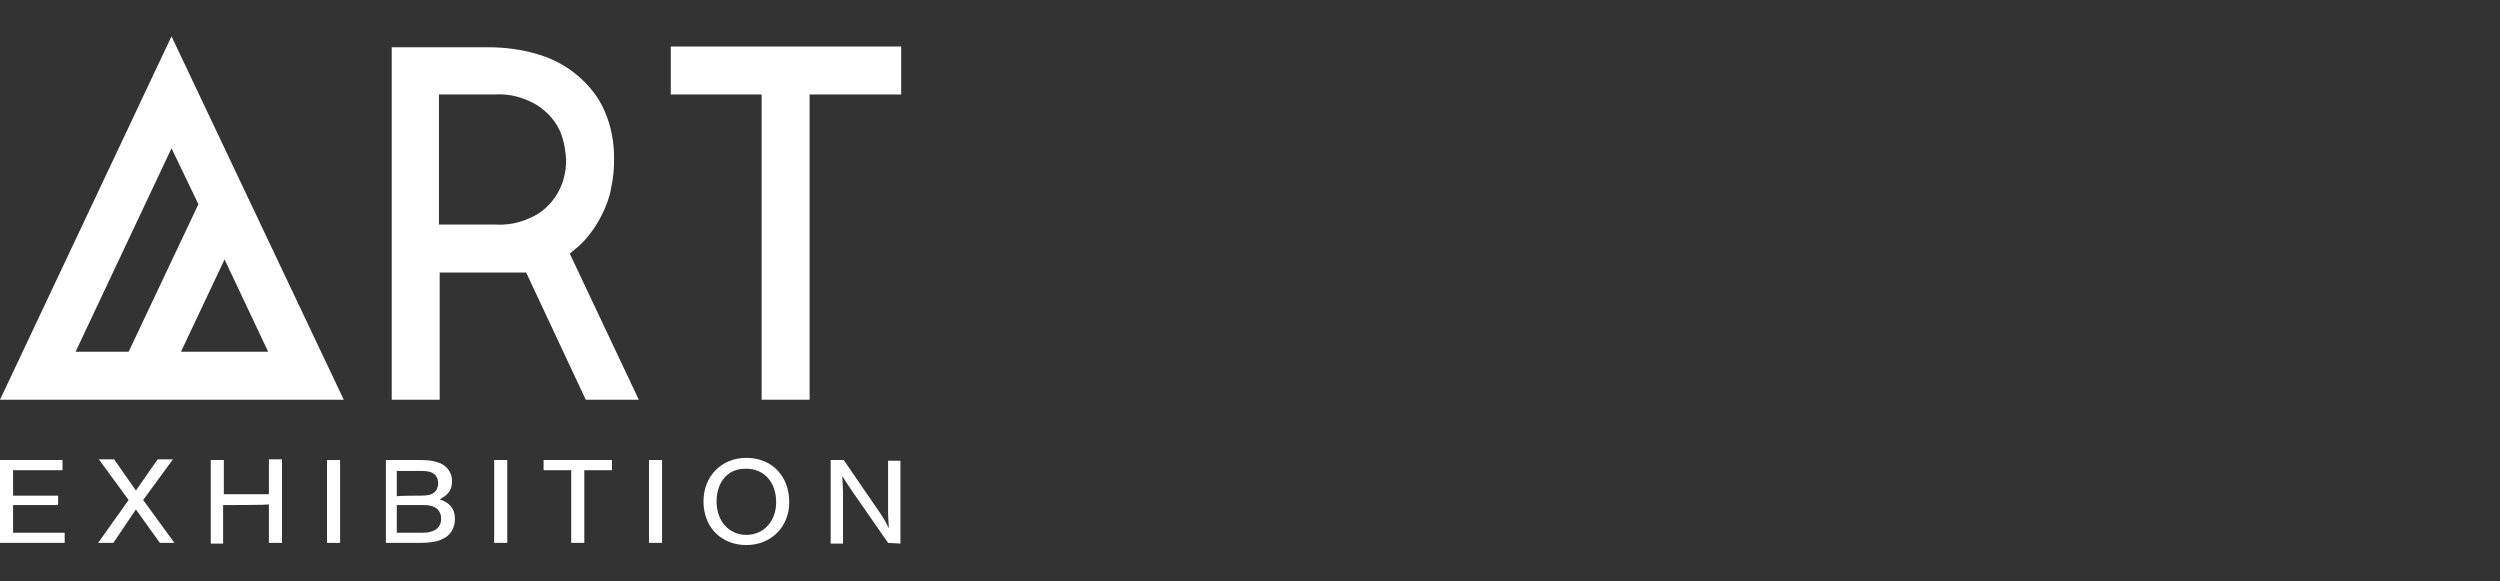
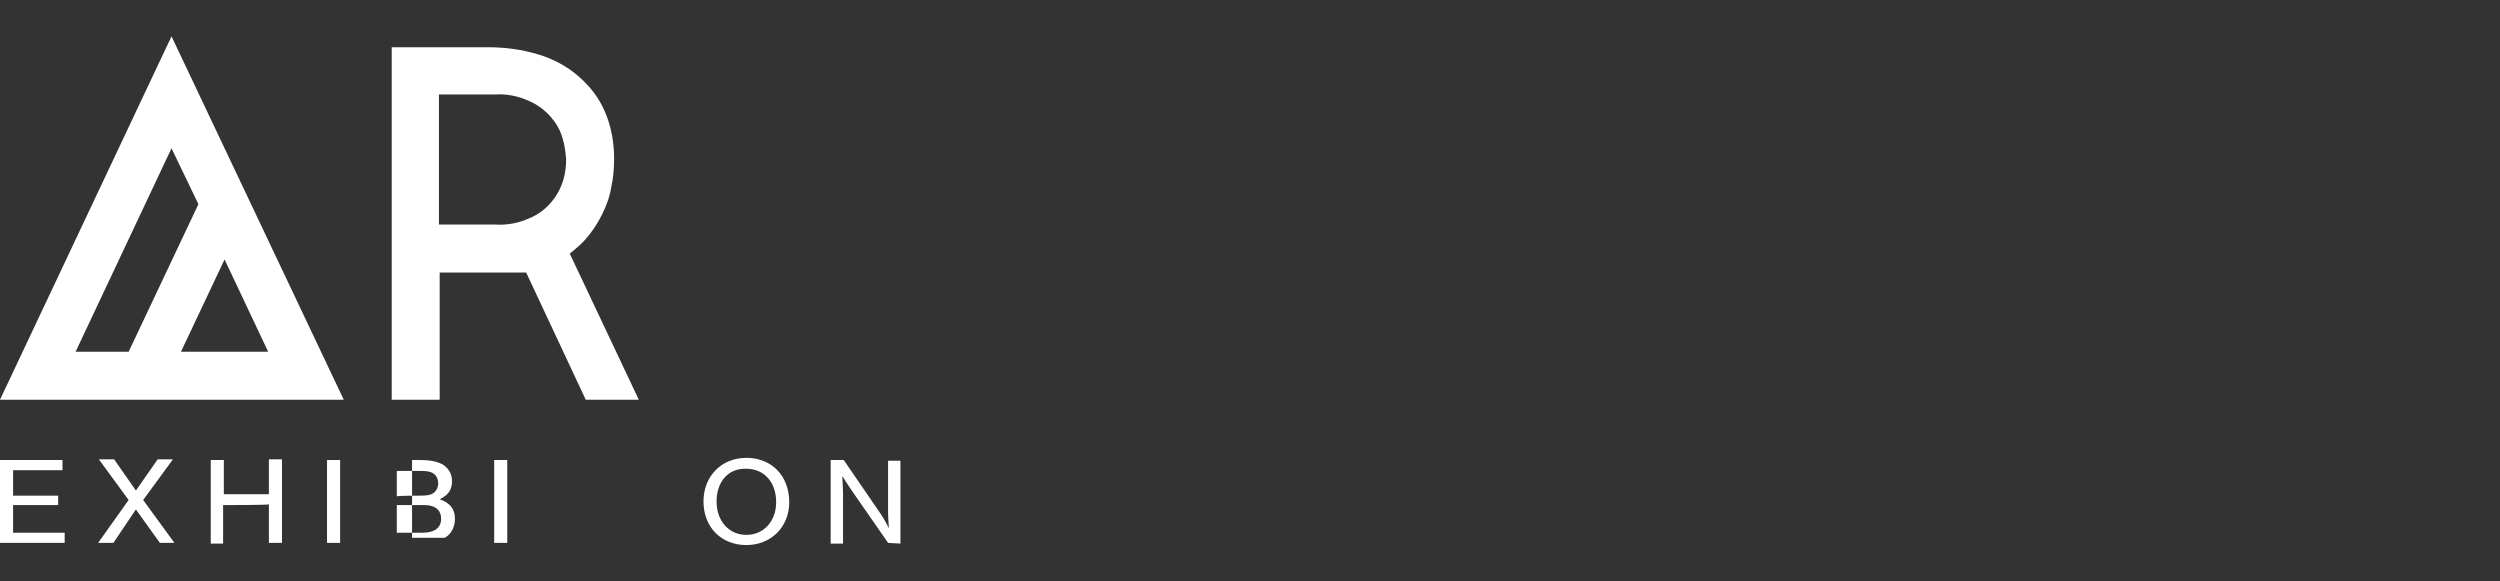
<svg xmlns="http://www.w3.org/2000/svg" version="1.1" id="Layer_1" x="0px" y="0px" width="344px" height="80px" viewBox="0 0 344 80" style="enable-background:new 0 0 344 80;" xml:space="preserve">
  <rect x="0" y="0" width="344" height="80" fill="#333333" stroke="none" />
  <style type="text/css">
	.st0{fill:#FFFFFF;}
</style>
  <g>
    <path class="st0" d="M0,55h47.3L23.6,5L0,55z M36.9,48.4h-12l6-12.7L36.9,48.4z M17.7,48.4l-7.3,0l13.2-28l3.7,7.7L17.7,48.4z" />
    <path class="st0" d="M80.5,33c0.9-1,1.7-2.2,2.3-3.4c0.6-1.2,1.1-2.5,1.3-3.8c0.3-1.3,0.4-2.6,0.4-4c0-2.2-0.4-4.5-1.3-6.5   c-0.8-1.9-2.1-3.5-3.6-4.8c-1.6-1.4-3.5-2.4-5.5-3c-2.3-0.7-4.6-1-7-1H53.9V55h6.6V37.5h11.9L80.6,55h7.3l-9.5-20.1   C79.1,34.3,79.9,33.7,80.5,33z M77.5,24.8c-0.7,2.3-2.4,4.3-4.6,5.2c-1.5,0.7-3.1,1-4.8,0.9h-7.7V13h7.7c1.6-0.1,3.2,0.2,4.7,0.9   c1.2,0.5,2.2,1.3,3,2.2c0.7,0.8,1.3,1.8,1.6,2.9c0.3,0.9,0.4,1.9,0.5,2.9C77.9,22.9,77.8,23.8,77.5,24.8z" />
-     <polygon class="st0" points="92.3,6.4 92.3,13 104.8,13 104.8,55 111.4,55 111.4,13 124,13 124,6.4  " />
  </g>
  <g>
    <path class="st0" d="M8.6,64.7H1.8v3.5H8v1.3H1.8v3.8h7.1v1.4H0V63.3h8.6V64.7z" />
    <path class="st0" d="M24,74.7h-2l-3.3-4.6l-3.1,4.6h-2.1l4.2-5.9l-4.1-5.6h2.1l3,4.3l3-4.3h2.1l-4.1,5.6L24,74.7z" />
    <path class="st0" d="M30.7,69.5v5.3H29V63.3h1.8V68h6.2v-4.8h1.8v11.5h-1.8v-5.3C36.9,69.5,30.7,69.5,30.7,69.5z" />
    <path class="st0" d="M46.7,74.7H45V63.3h1.8V74.7z" />
-     <path class="st0" d="M52.9,63.3h4.8c1.6,0,2.4,0.2,3.2,0.6c0.8,0.5,1.3,1.3,1.3,2.3c0,1.2-0.5,1.9-1.7,2.5c1.4,0.5,2.1,1.3,2.1,2.7   c0,1.1-0.5,2.1-1.4,2.6c-0.8,0.5-1.8,0.7-3.6,0.7h-4.5V63.3z M57.9,68.2c0.9,0,1.4-0.1,1.8-0.4c0.4-0.3,0.6-0.8,0.6-1.3   c0-0.5-0.2-1-0.6-1.3c-0.4-0.3-0.9-0.4-1.8-0.4h-3.3v3.5C54.6,68.2,57.9,68.2,57.9,68.2z M58.2,73.3c1.6,0,2.5-0.7,2.5-1.9   c0-1.2-0.8-1.9-2.3-1.9h-3.8v3.8H58.2z" />
+     <path class="st0" d="M52.9,63.3h4.8c1.6,0,2.4,0.2,3.2,0.6c0.8,0.5,1.3,1.3,1.3,2.3c0,1.2-0.5,1.9-1.7,2.5c1.4,0.5,2.1,1.3,2.1,2.7   c0,1.1-0.5,2.1-1.4,2.6h-4.5V63.3z M57.9,68.2c0.9,0,1.4-0.1,1.8-0.4c0.4-0.3,0.6-0.8,0.6-1.3   c0-0.5-0.2-1-0.6-1.3c-0.4-0.3-0.9-0.4-1.8-0.4h-3.3v3.5C54.6,68.2,57.9,68.2,57.9,68.2z M58.2,73.3c1.6,0,2.5-0.7,2.5-1.9   c0-1.2-0.8-1.9-2.3-1.9h-3.8v3.8H58.2z" />
    <path class="st0" d="M69.8,74.7h-1.8V63.3h1.8V74.7z" />
-     <path class="st0" d="M80.4,74.7h-1.8v-10h-3.8v-1.4h9.4v1.4h-3.8L80.4,74.7L80.4,74.7z" />
-     <path class="st0" d="M91.1,74.7h-1.8V63.3h1.8V74.7z" />
    <path class="st0" d="M108.6,69.1c0,3.4-2.5,5.9-5.9,5.9c-3.5,0-5.9-2.5-5.9-6c0-3.5,2.5-6,5.9-6C106.2,63,108.6,65.5,108.6,69.1z    M98.6,69c0,2.7,1.7,4.6,4.1,4.6c2.4,0,4.1-1.9,4.1-4.5c0-2.8-1.7-4.6-4.1-4.6C100.2,64.4,98.6,66.3,98.6,69z" />
    <path class="st0" d="M122.2,74.7l-5-7.2c-0.6-0.9-1-1.5-1.3-2c0,0.5,0.1,1.6,0.1,2.2v7.1h-1.7V63.3h1.8l4.8,7   c0.5,0.7,1.1,1.7,1.4,2.4c0-0.6-0.1-1.3-0.1-2.2v-7.1h1.7v11.4L122.2,74.7L122.2,74.7z" />
  </g>
</svg>